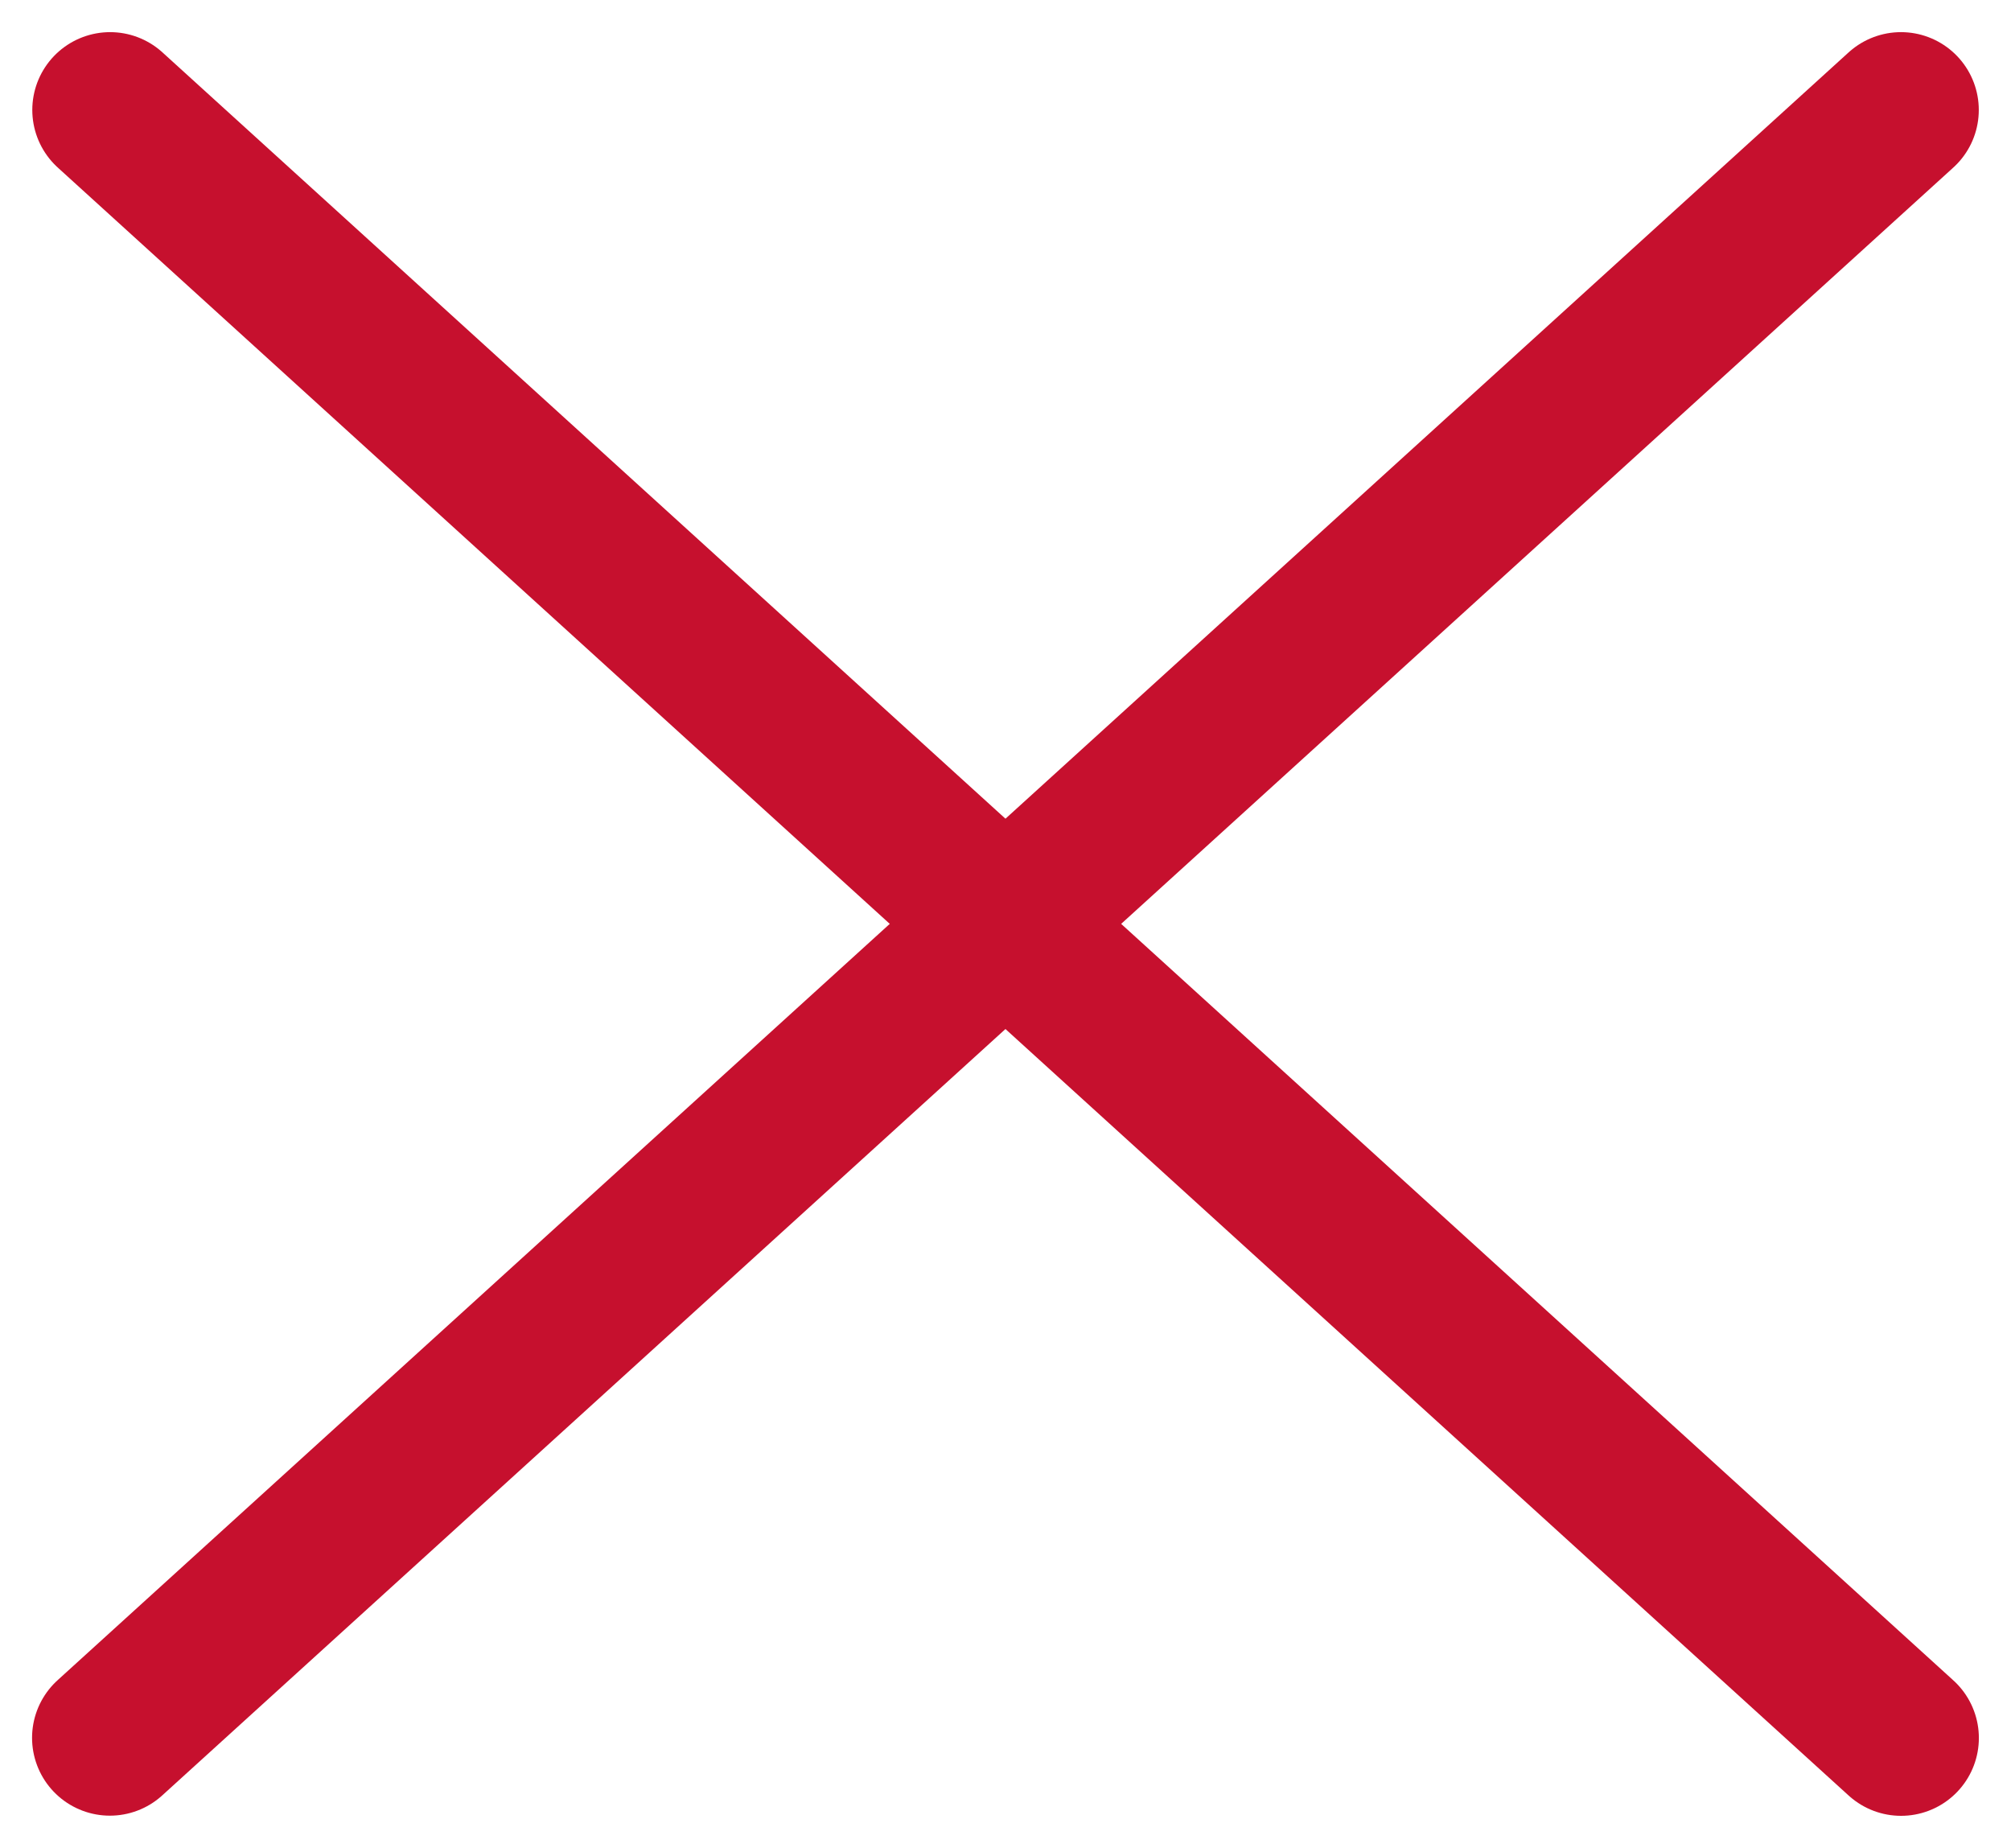
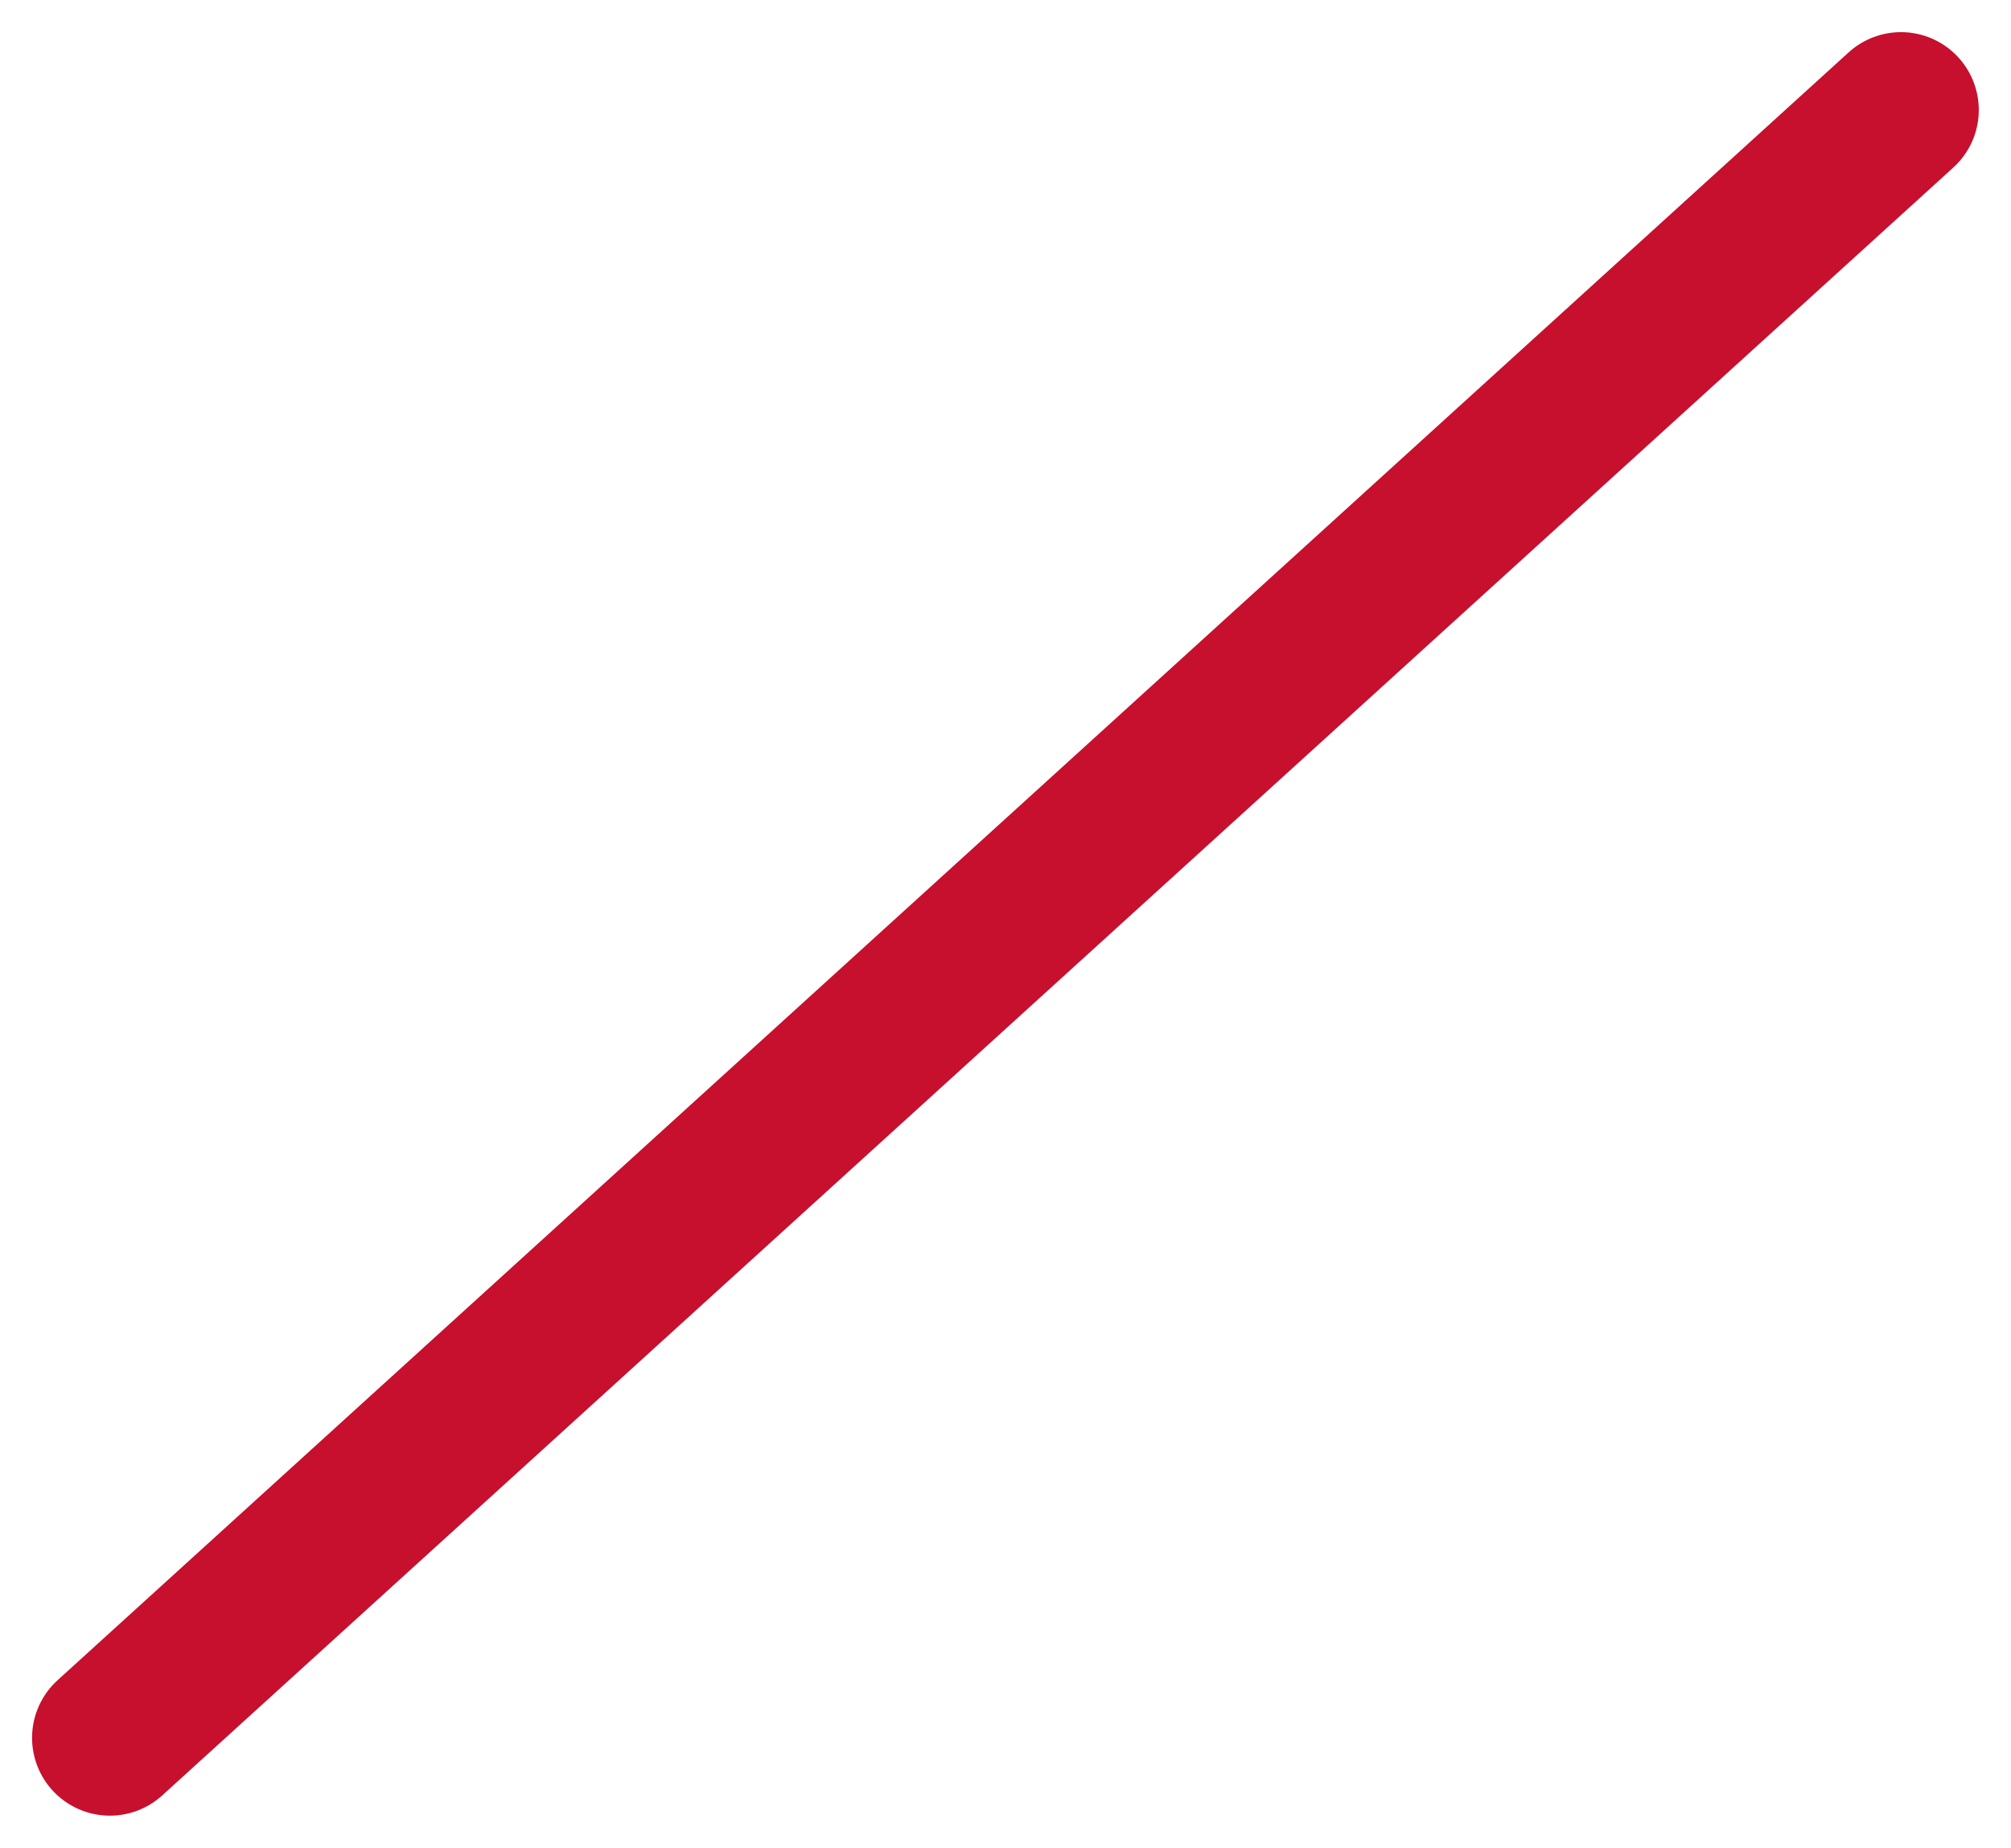
<svg xmlns="http://www.w3.org/2000/svg" width="25.844" height="23.743" viewBox="0 0 25.844 23.743">
  <g id="Grupo_2159" data-name="Grupo 2159" transform="translate(1.412 1.413)">
-     <path id="Trazado_7" data-name="Trazado 7" d="M1073,56.281,1096.016,77.2" transform="translate(-1072.997 -56.281)" fill="none" stroke="#c6102e" stroke-linecap="round" stroke-width="2" />
    <path id="Trazado_8" data-name="Trazado 8" d="M0,0,20.917,23.018" transform="translate(23.018 0) rotate(90)" fill="none" stroke="#c6102e" stroke-linecap="round" stroke-width="2" />
  </g>
</svg>